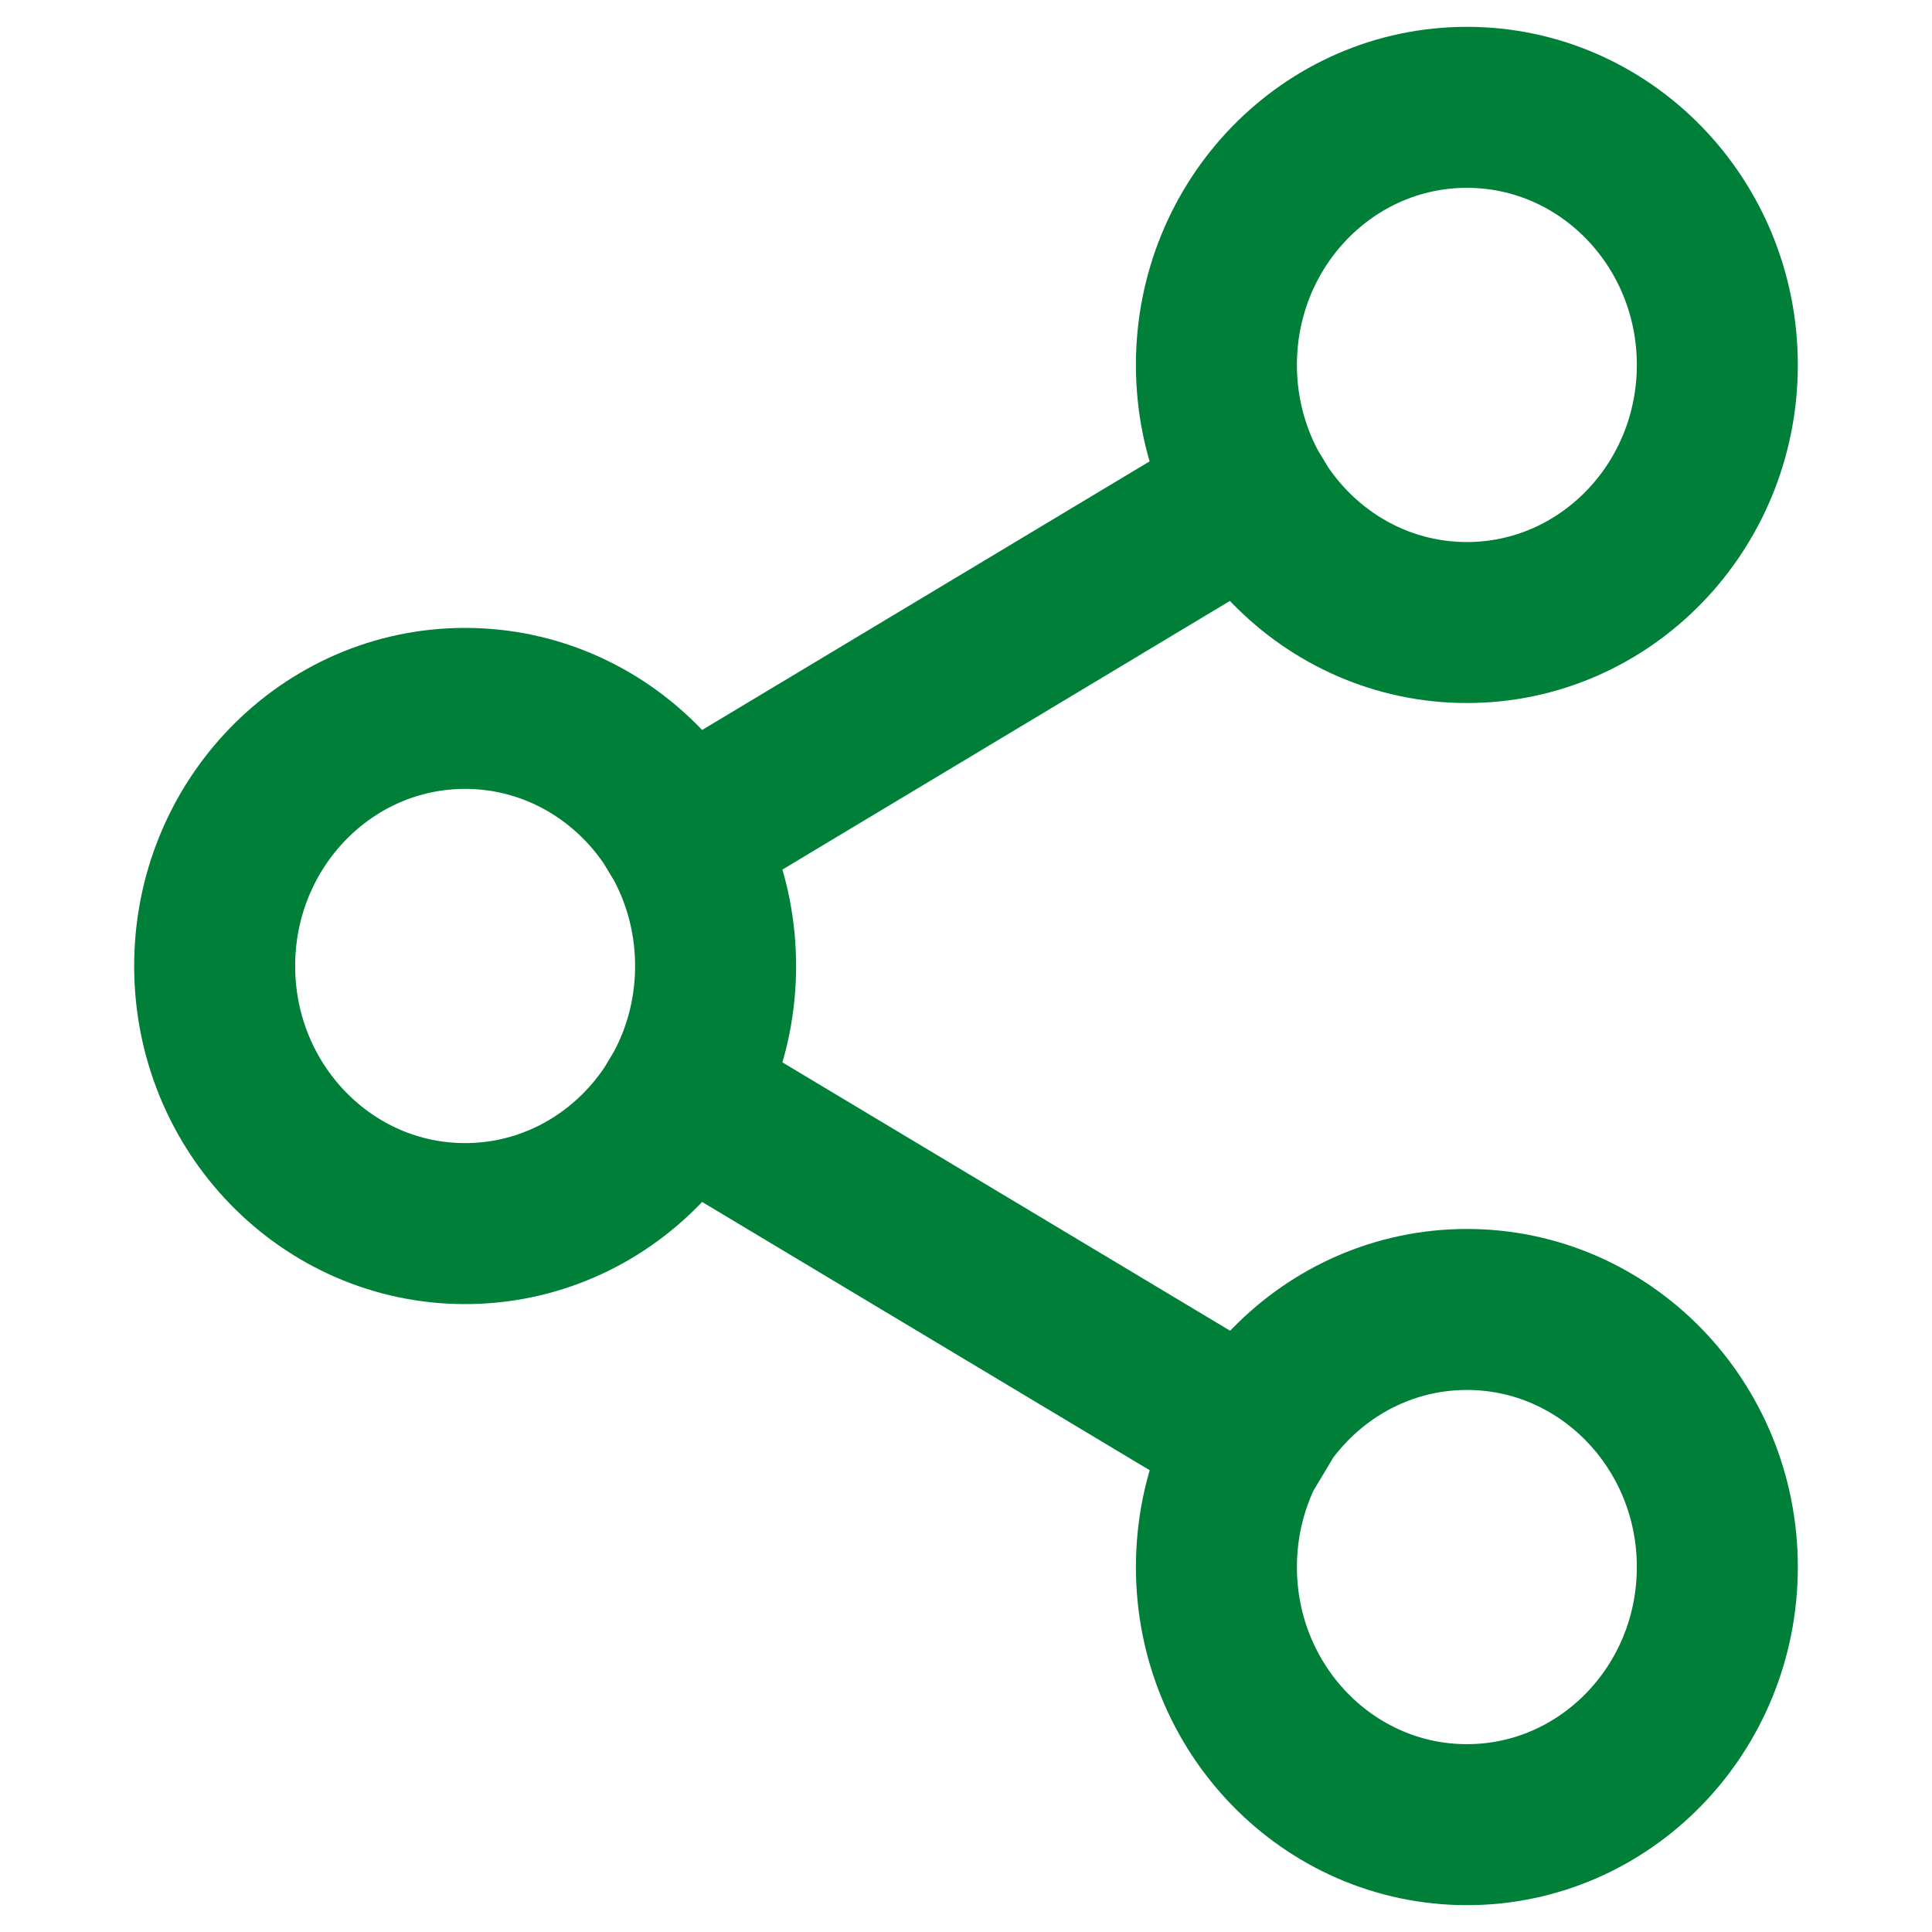
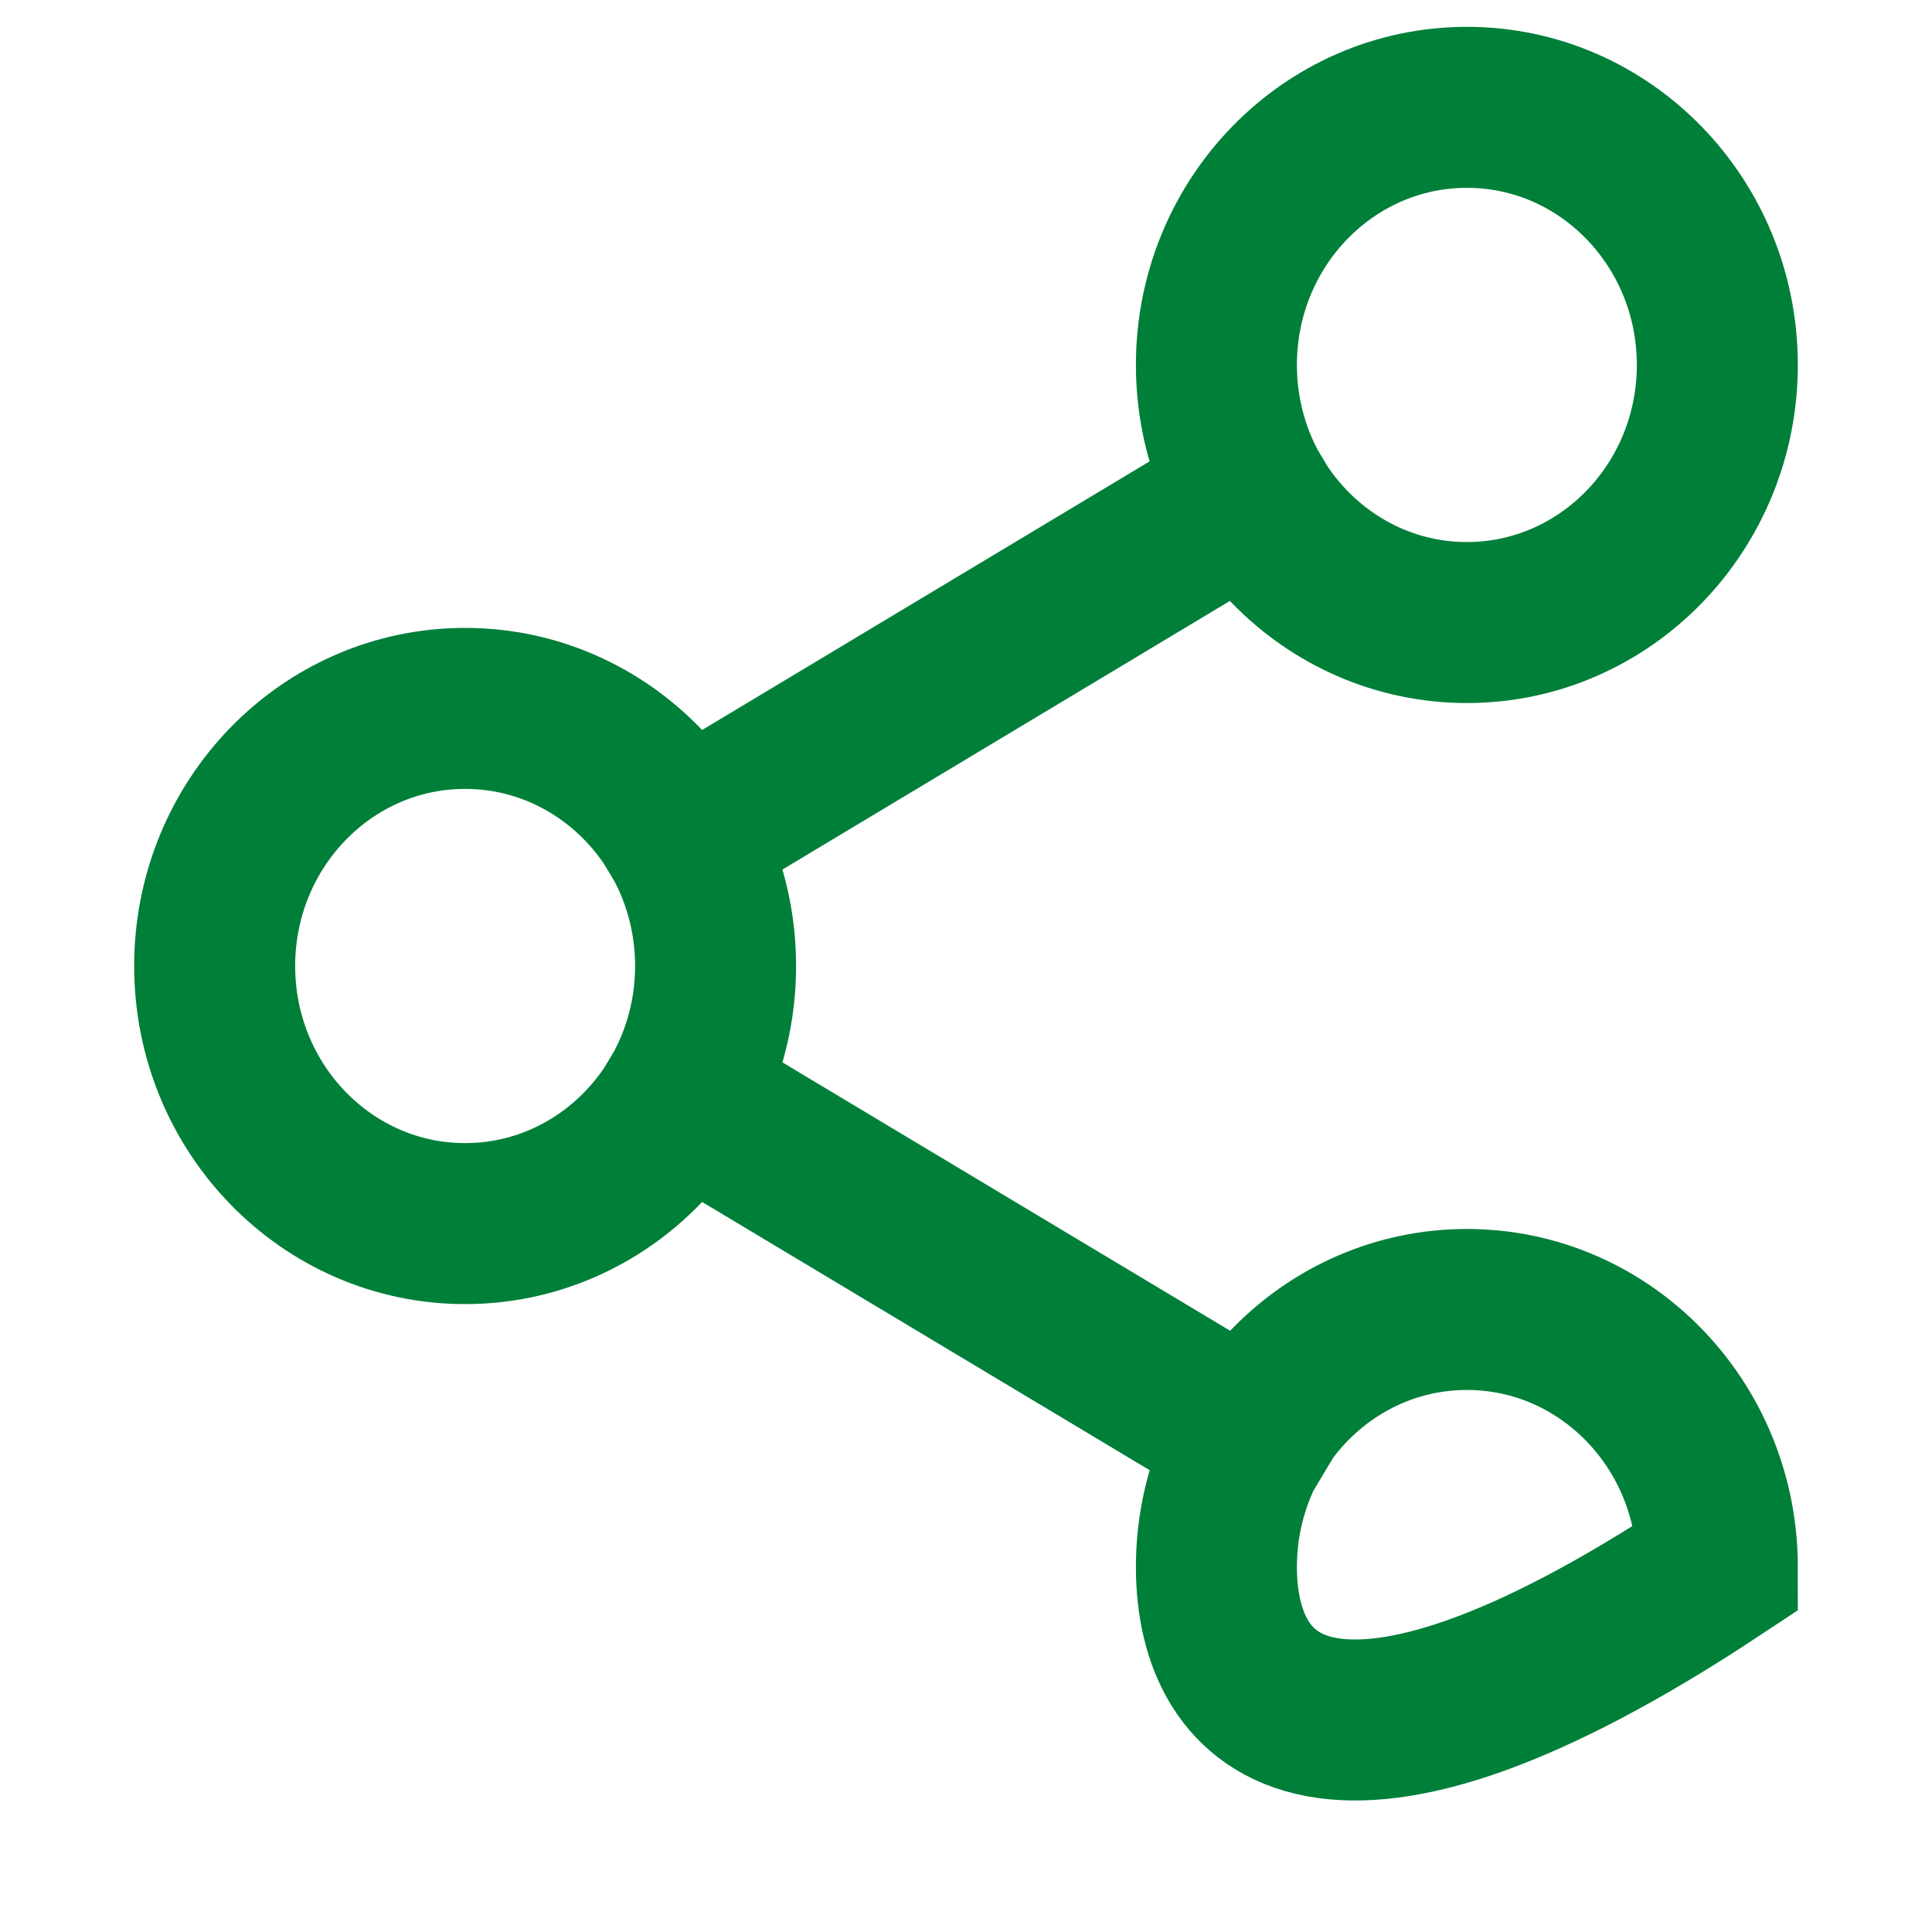
<svg xmlns="http://www.w3.org/2000/svg" width="18" height="18" viewBox="0 0 18 18" fill="none">
-   <path d="M6.348 10.208L11.66 13.392M11.652 4.608L6.348 7.792M16 3.4C16 4.725 14.955 5.8 13.667 5.8C12.378 5.8 11.333 4.725 11.333 3.4C11.333 2.074 12.378 1 13.667 1C14.955 1 16 2.074 16 3.4ZM6.667 9C6.667 10.325 5.622 11.4 4.333 11.4C3.045 11.4 2 10.325 2 9C2 7.674 3.045 6.6 4.333 6.6C5.622 6.6 6.667 7.674 6.667 9ZM16 14.6C16 15.925 14.955 17 13.667 17C12.378 17 11.333 15.925 11.333 14.6C11.333 13.274 12.378 12.2 13.667 12.2C14.955 12.2 16 13.274 16 14.6Z" stroke="#007F39" stroke-width="1.5" stroke-linecap="square" />
+   <path d="M6.348 10.208L11.66 13.392M11.652 4.608L6.348 7.792M16 3.4C16 4.725 14.955 5.8 13.667 5.8C12.378 5.8 11.333 4.725 11.333 3.4C11.333 2.074 12.378 1 13.667 1C14.955 1 16 2.074 16 3.4ZM6.667 9C6.667 10.325 5.622 11.4 4.333 11.4C3.045 11.4 2 10.325 2 9C2 7.674 3.045 6.6 4.333 6.6C5.622 6.6 6.667 7.674 6.667 9ZM16 14.6C12.378 17 11.333 15.925 11.333 14.6C11.333 13.274 12.378 12.2 13.667 12.2C14.955 12.2 16 13.274 16 14.6Z" stroke="#007F39" stroke-width="1.5" stroke-linecap="square" />
</svg>